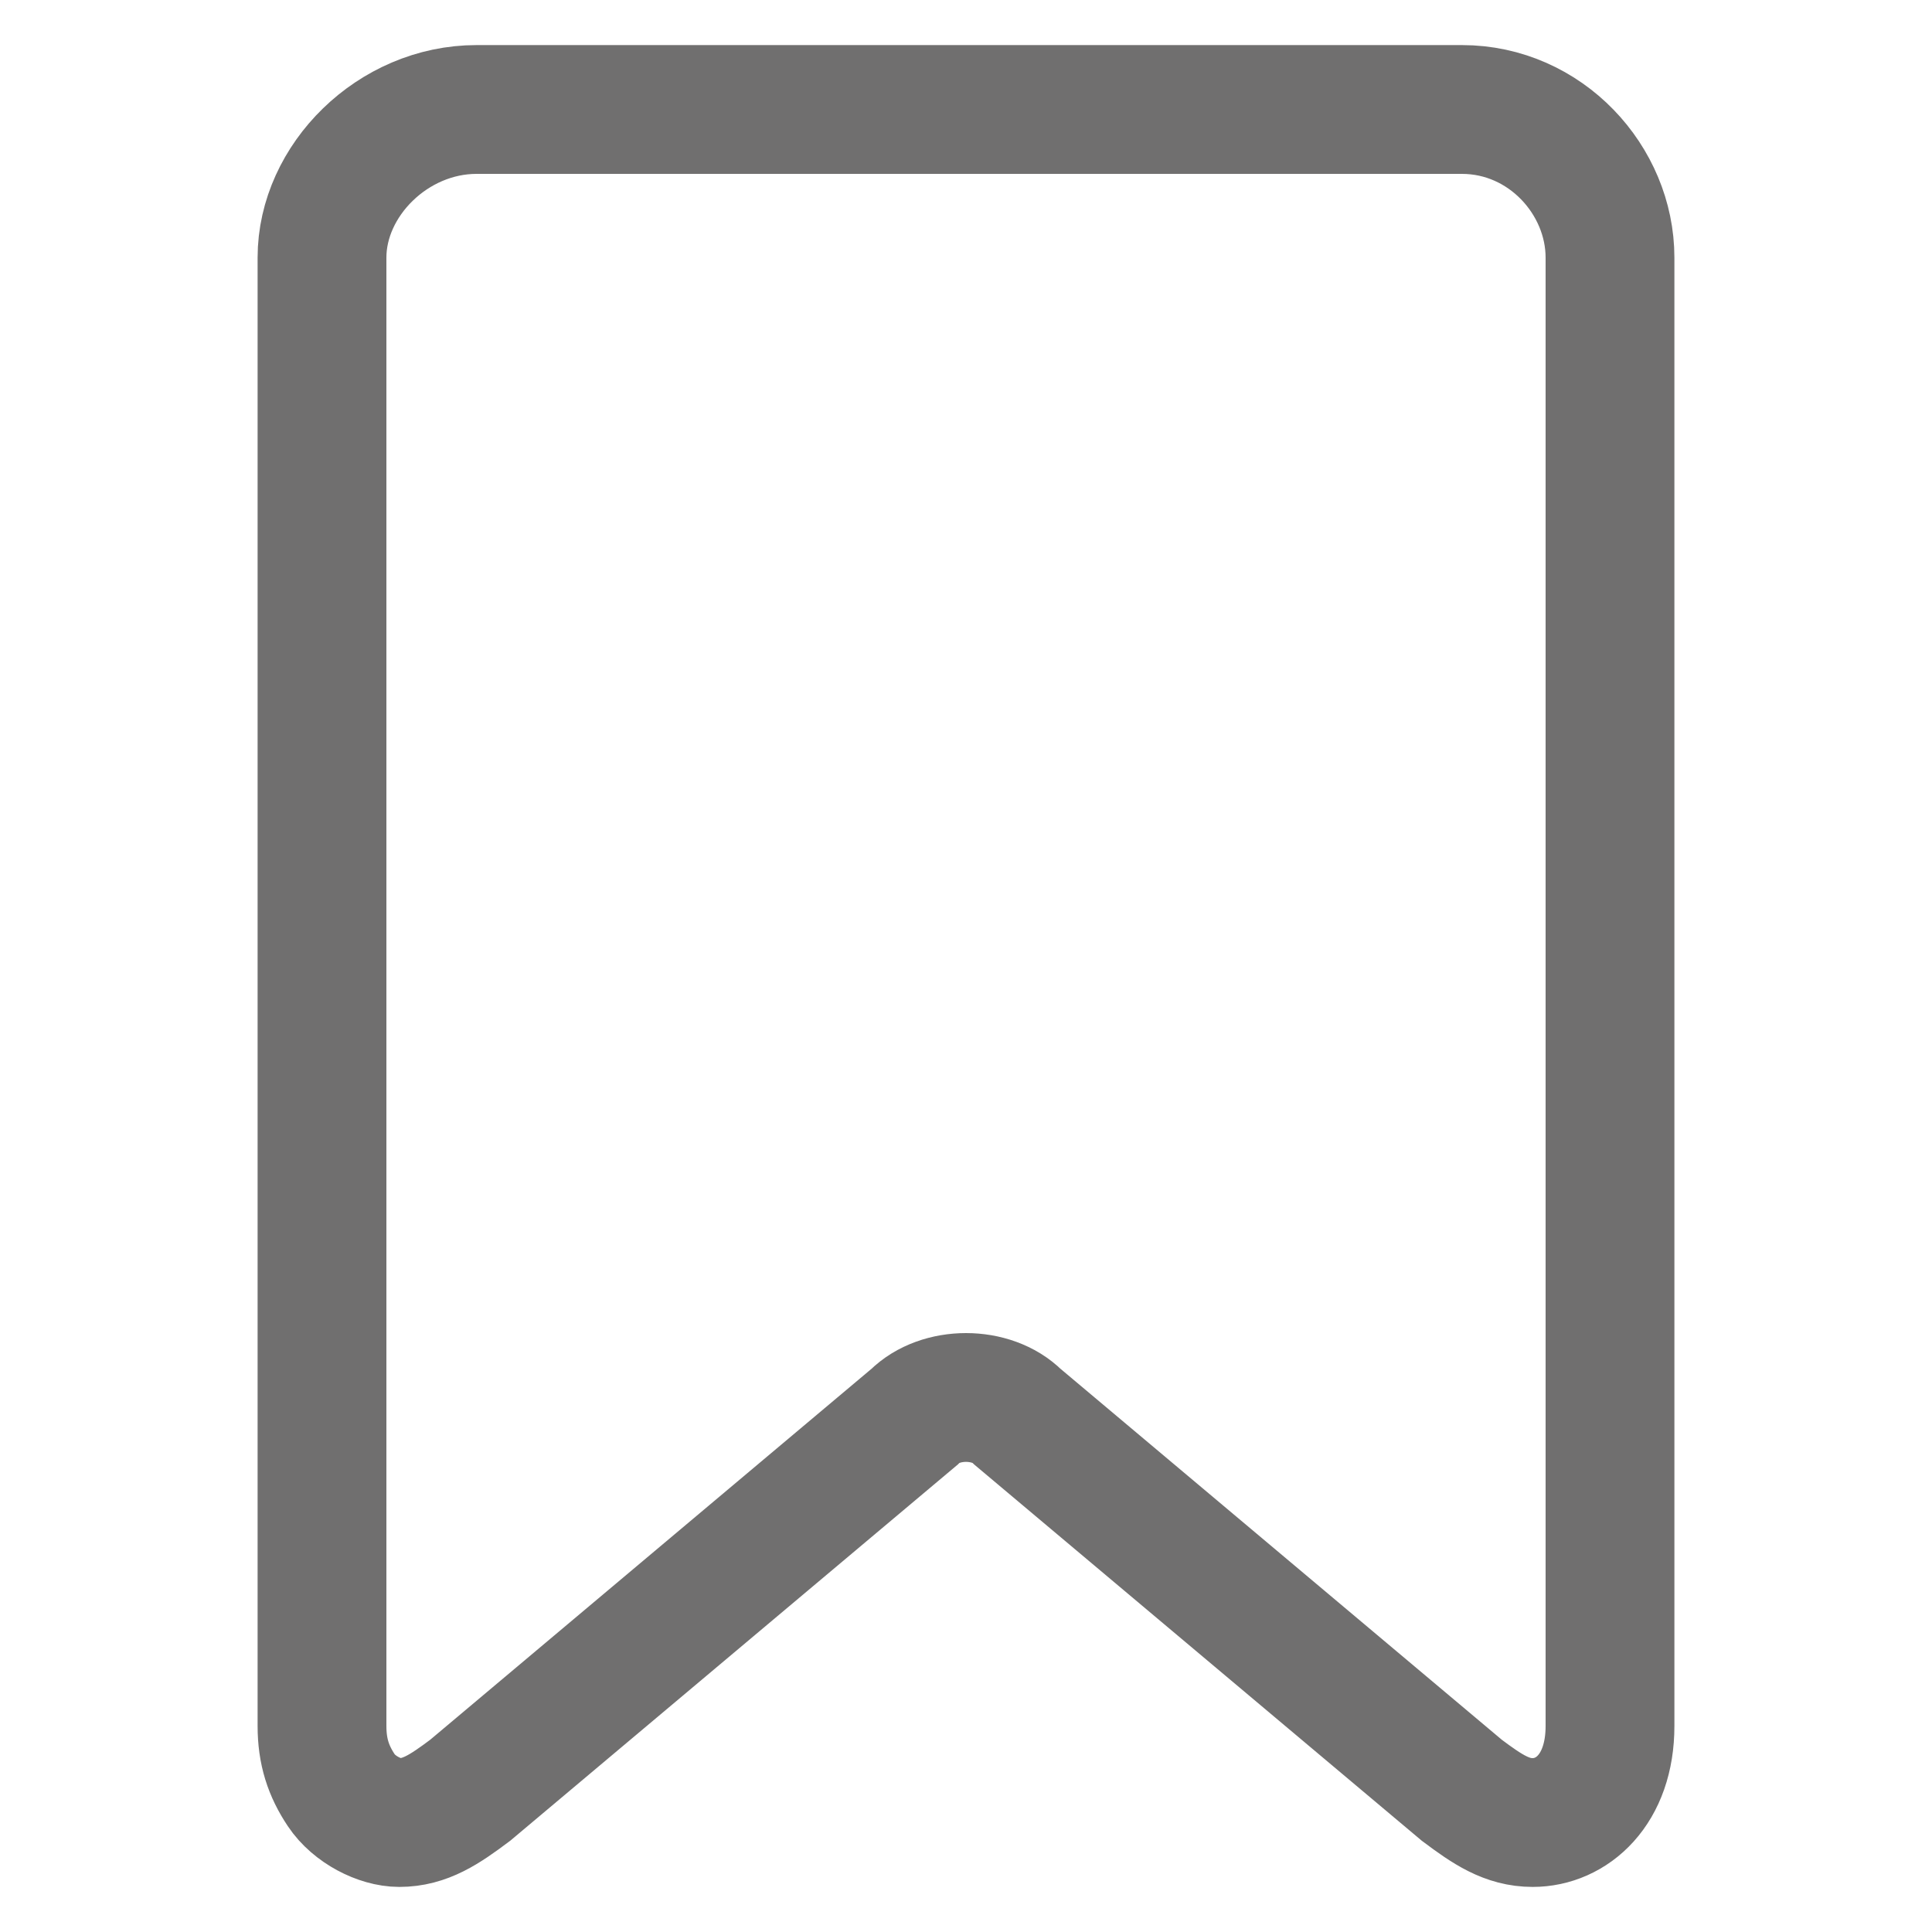
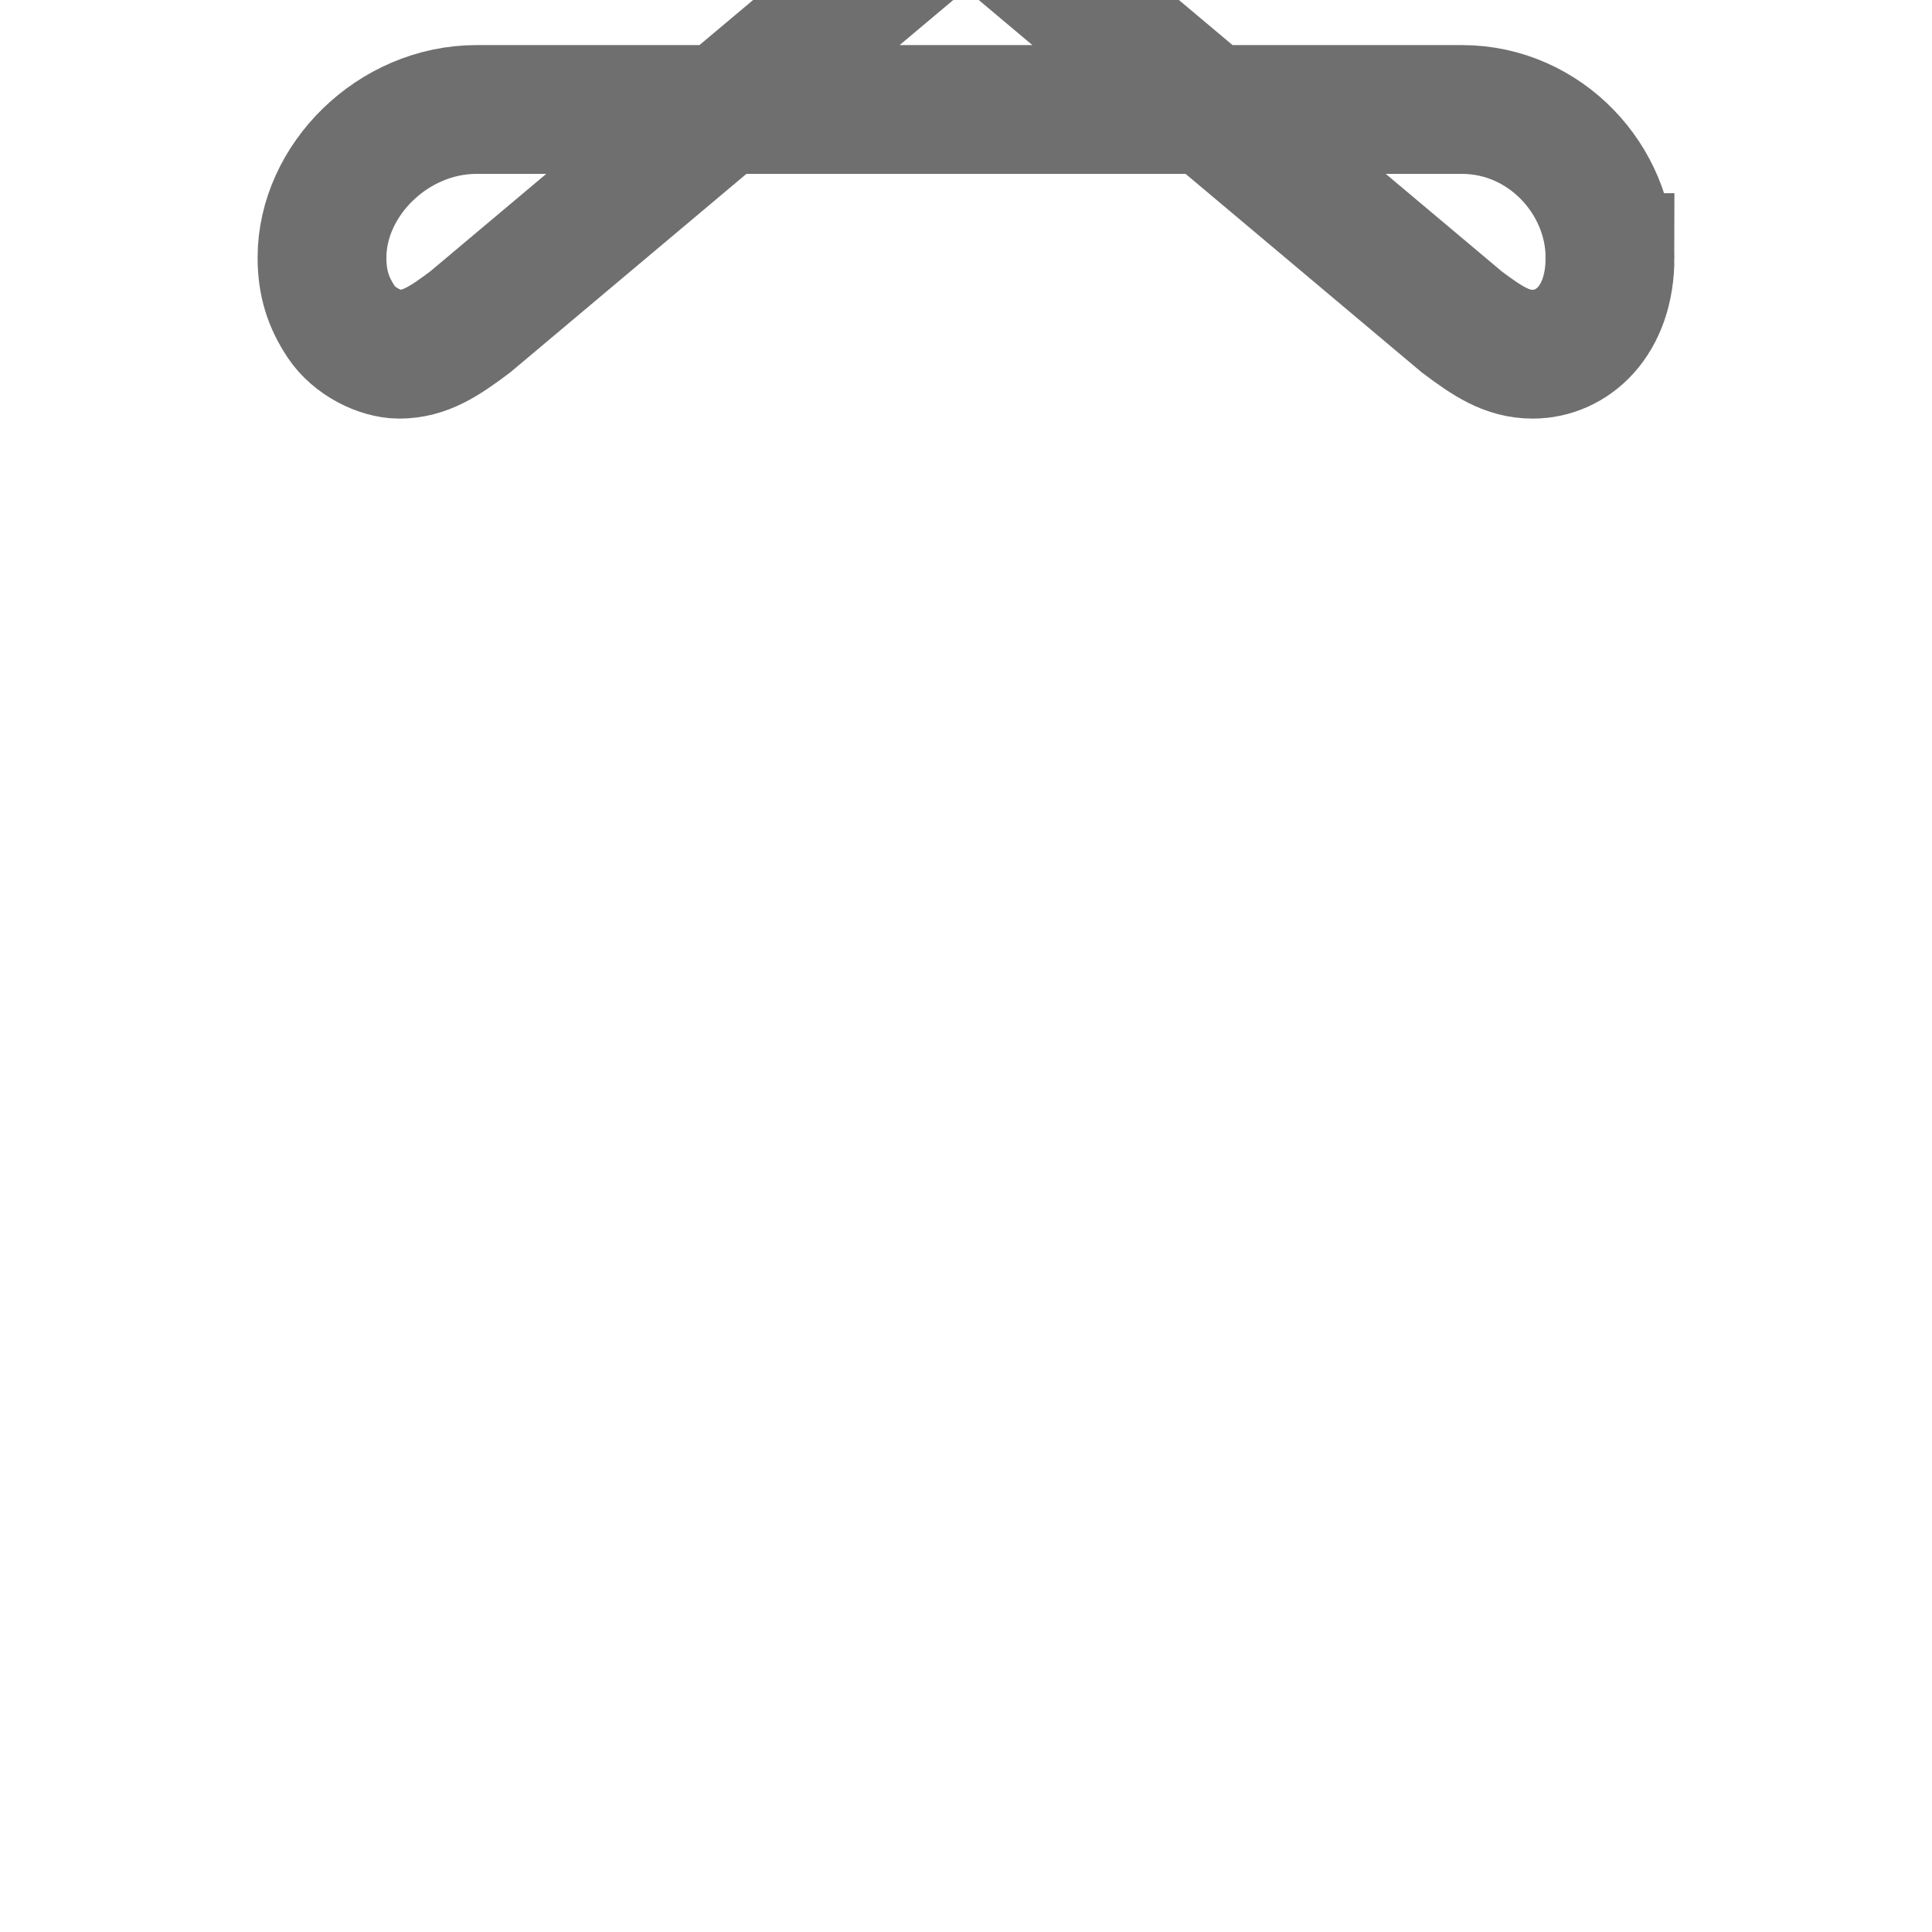
<svg xmlns="http://www.w3.org/2000/svg" version="1.1" id="Livello_1" x="0px" y="0px" viewBox="0 0 30 30" style="enable-background:new 0 0 30 30;" xml:space="preserve">
  <style type="text/css">
	.st0{fill:none;stroke:#706F6F;stroke-width:2;stroke-miterlimit:10;}
</style>
-   <path class="st0" d="M22.7,1.7H7.4C6.1,1.7,5,2.8,5,4v22.8c0,0.4,0.1,0.7,0.3,1c0.2,0.3,0.6,0.5,0.9,0.5c0.4,0,0.7-0.2,1.1-0.5  l6.9-5.8c0.2-0.2,0.5-0.3,0.8-0.3c0.3,0,0.6,0.1,0.8,0.3l6.9,5.8c0.4,0.3,0.7,0.5,1.1,0.5c0.6,0,1.2-0.5,1.2-1.5V4  C25,2.8,24,1.7,22.7,1.7z" />
+   <path class="st0" d="M22.7,1.7H7.4C6.1,1.7,5,2.8,5,4c0,0.4,0.1,0.7,0.3,1c0.2,0.3,0.6,0.5,0.9,0.5c0.4,0,0.7-0.2,1.1-0.5  l6.9-5.8c0.2-0.2,0.5-0.3,0.8-0.3c0.3,0,0.6,0.1,0.8,0.3l6.9,5.8c0.4,0.3,0.7,0.5,1.1,0.5c0.6,0,1.2-0.5,1.2-1.5V4  C25,2.8,24,1.7,22.7,1.7z" />
</svg>